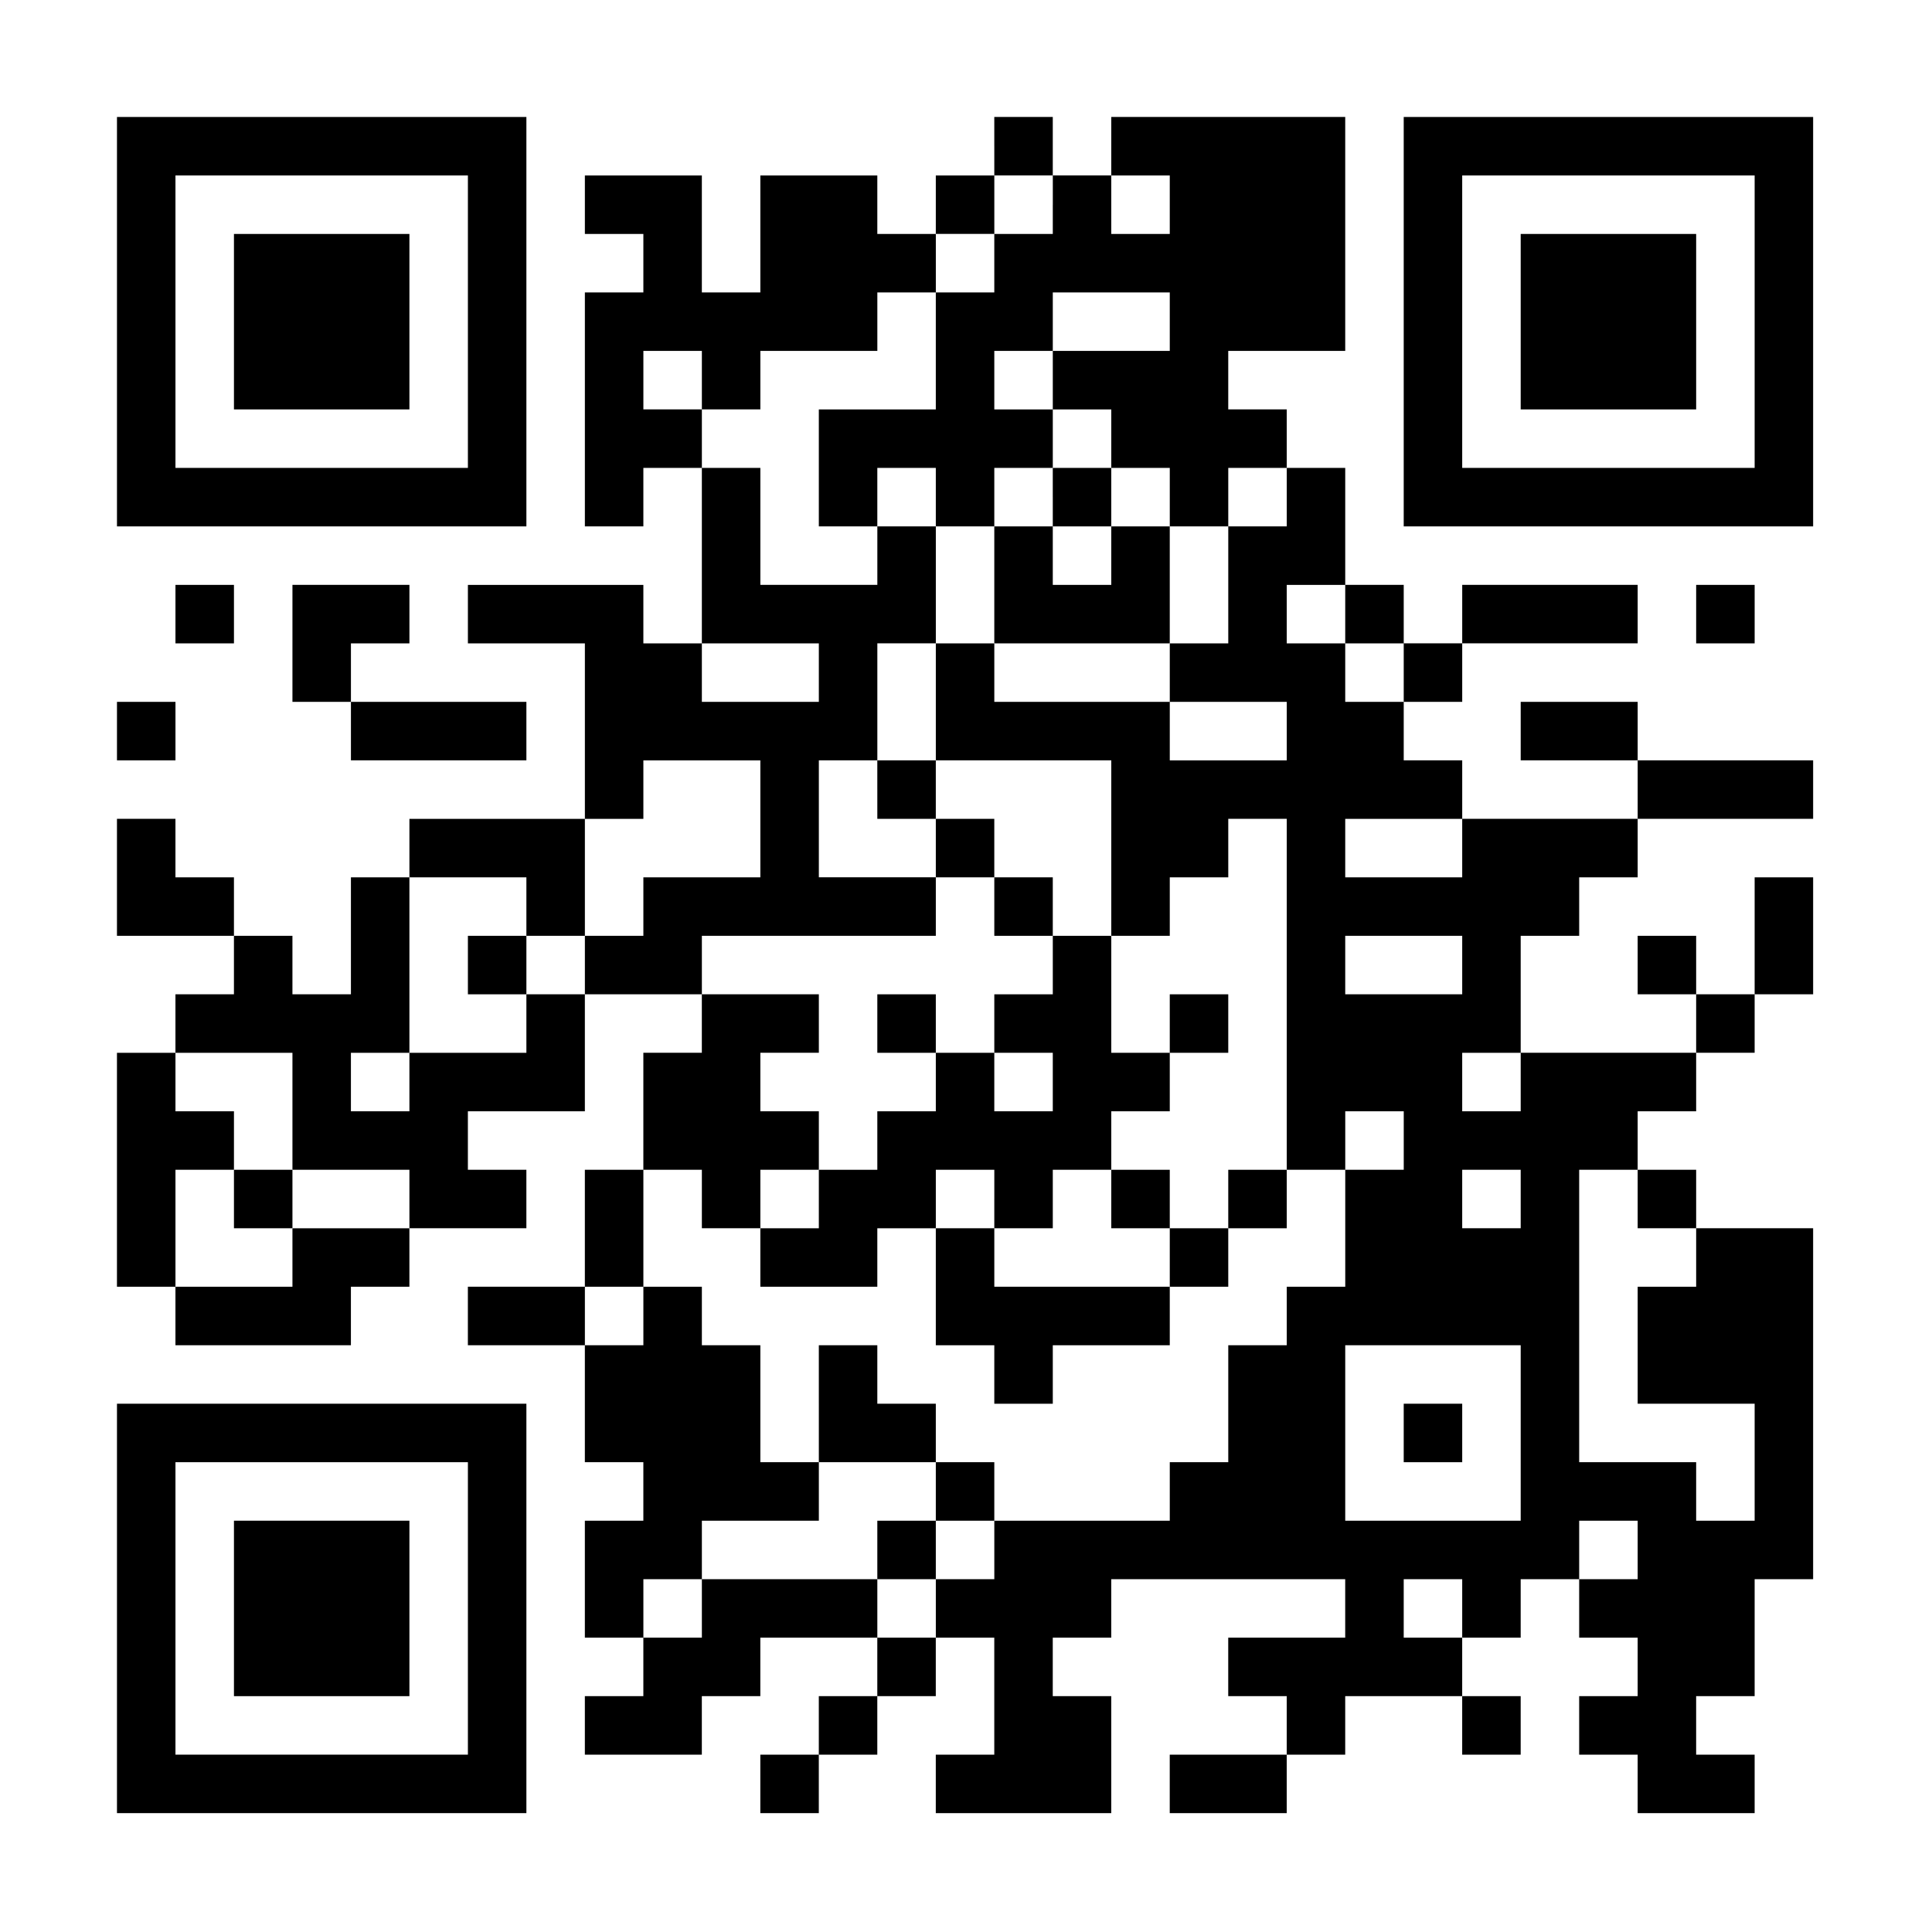
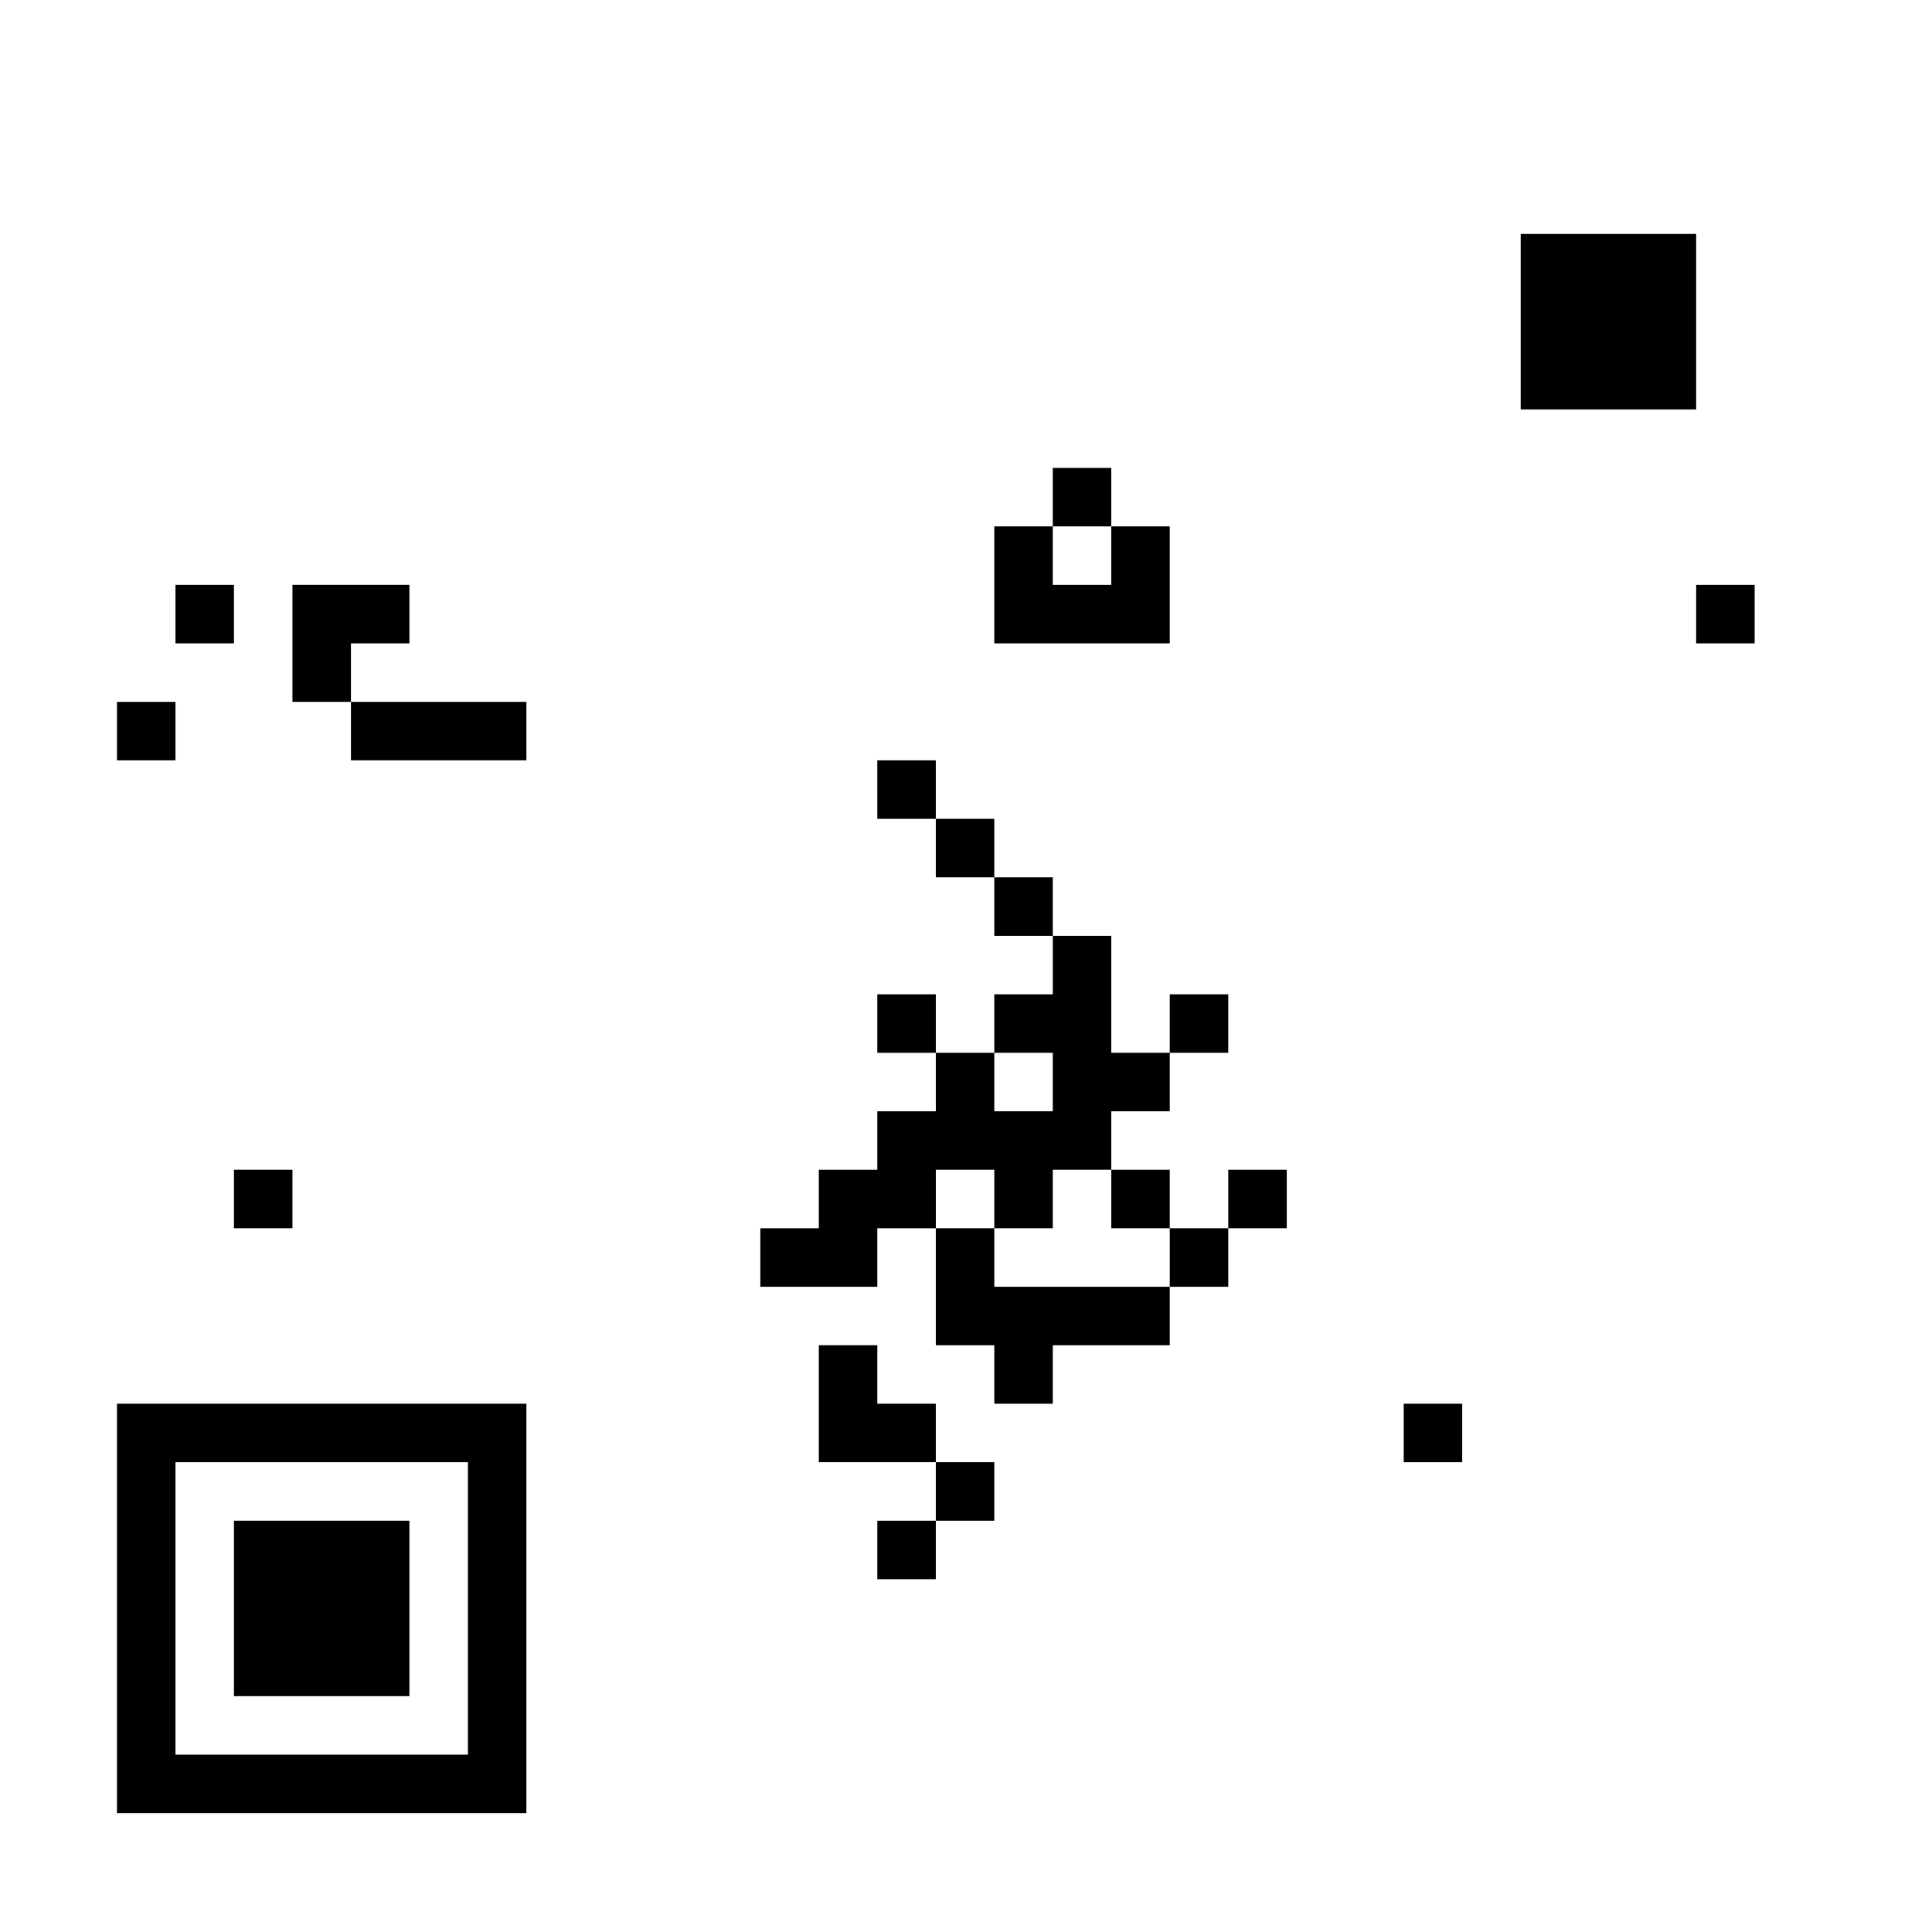
<svg xmlns="http://www.w3.org/2000/svg" version="1.0" width="1024" height="1024" viewBox="0 0 1024 1024" preserveAspectRatio="xMidYMid meet">
  <g transform="translate(0,1024) scale(0.1,-0.1)" fill="#000000" stroke="none">
-     <path d="M620 8535 l0 -1085 1085 0 1085 0 0 1085 0 1085 -1085 0 -1085 0 0 -1085z m1860 0 l0 -775 -775 0 -775 0 0 775 0 775 775 0 775 0 0 -775z" />
-     <path d="M1240 8535 l0 -465 465 0 465 0 0 465 0 465 -465 0 -465 0 0 -465z" />
-     <path d="M5270 9465 l0 -155 -155 0 -155 0 0 -155 0 -155 -155 0 -155 0 0 155 0 155 -310 0 -310 0 0 -310 0 -310 -155 0 -155 0 0 310 0 310 -310 0 -310 0 0 -155 0 -155 155 0 155 0 0 -155 0 -155 -155 0 -155 0 0 -620 0 -620 155 0 155 0 0 155 0 155 155 0 155 0 0 -465 0 -465 -155 0 -155 0 0 155 0 155 -465 0 -465 0 0 -155 0 -155 310 0 310 0 0 -465 0 -465 -465 0 -465 0 0 -155 0 -155 -155 0 -155 0 0 -310 0 -310 -155 0 -155 0 0 155 0 155 -155 0 -155 0 0 155 0 155 -155 0 -155 0 0 155 0 155 -155 0 -155 0 0 -310 0 -310 310 0 310 0 0 -155 0 -155 -155 0 -155 0 0 -155 0 -155 -155 0 -155 0 0 -620 0 -620 155 0 155 0 0 -155 0 -155 465 0 465 0 0 155 0 155 155 0 155 0 0 155 0 155 310 0 310 0 0 155 0 155 -155 0 -155 0 0 155 0 155 310 0 310 0 0 310 0 310 310 0 310 0 0 -155 0 -155 -155 0 -155 0 0 -310 0 -310 -155 0 -155 0 0 -310 0 -310 -310 0 -310 0 0 -155 0 -155 310 0 310 0 0 -310 0 -310 155 0 155 0 0 -155 0 -155 -155 0 -155 0 0 -310 0 -310 155 0 155 0 0 -155 0 -155 -155 0 -155 0 0 -155 0 -155 310 0 310 0 0 155 0 155 155 0 155 0 0 155 0 155 310 0 310 0 0 -155 0 -155 -155 0 -155 0 0 -155 0 -155 -155 0 -155 0 0 -155 0 -155 155 0 155 0 0 155 0 155 155 0 155 0 0 155 0 155 155 0 155 0 0 155 0 155 155 0 155 0 0 -310 0 -310 -155 0 -155 0 0 -155 0 -155 465 0 465 0 0 310 0 310 -155 0 -155 0 0 155 0 155 155 0 155 0 0 155 0 155 620 0 620 0 0 -155 0 -155 -310 0 -310 0 0 -155 0 -155 155 0 155 0 0 -155 0 -155 -310 0 -310 0 0 -155 0 -155 310 0 310 0 0 155 0 155 155 0 155 0 0 155 0 155 310 0 310 0 0 -155 0 -155 155 0 155 0 0 155 0 155 -155 0 -155 0 0 155 0 155 155 0 155 0 0 155 0 155 155 0 155 0 0 -155 0 -155 155 0 155 0 0 -155 0 -155 -155 0 -155 0 0 -155 0 -155 155 0 155 0 0 -155 0 -155 310 0 310 0 0 155 0 155 -155 0 -155 0 0 155 0 155 155 0 155 0 0 310 0 310 155 0 155 0 0 930 0 930 -310 0 -310 0 0 155 0 155 -155 0 -155 0 0 155 0 155 155 0 155 0 0 155 0 155 155 0 155 0 0 155 0 155 155 0 155 0 0 310 0 310 -155 0 -155 0 0 -310 0 -310 -155 0 -155 0 0 155 0 155 -155 0 -155 0 0 -155 0 -155 155 0 155 0 0 -155 0 -155 -465 0 -465 0 0 310 0 310 155 0 155 0 0 155 0 155 155 0 155 0 0 155 0 155 465 0 465 0 0 155 0 155 -465 0 -465 0 0 155 0 155 -310 0 -310 0 0 -155 0 -155 310 0 310 0 0 -155 0 -155 -465 0 -465 0 0 155 0 155 -155 0 -155 0 0 155 0 155 155 0 155 0 0 155 0 155 465 0 465 0 0 155 0 155 -465 0 -465 0 0 -155 0 -155 -155 0 -155 0 0 155 0 155 -155 0 -155 0 0 310 0 310 -155 0 -155 0 0 155 0 155 -155 0 -155 0 0 155 0 155 310 0 310 0 0 620 0 620 -620 0 -620 0 0 -155 0 -155 -155 0 -155 0 0 155 0 155 -155 0 -155 0 0 -155z m310 -310 l0 -155 -155 0 -155 0 0 -155 0 -155 -155 0 -155 0 0 -310 0 -310 -310 0 -310 0 0 -310 0 -310 155 0 155 0 0 155 0 155 155 0 155 0 0 -155 0 -155 155 0 155 0 0 155 0 155 155 0 155 0 0 155 0 155 -155 0 -155 0 0 155 0 155 155 0 155 0 0 155 0 155 310 0 310 0 0 -155 0 -155 -310 0 -310 0 0 -155 0 -155 155 0 155 0 0 -155 0 -155 155 0 155 0 0 -155 0 -155 155 0 155 0 0 155 0 155 155 0 155 0 0 -155 0 -155 -155 0 -155 0 0 -310 0 -310 -155 0 -155 0 0 -155 0 -155 310 0 310 0 0 -155 0 -155 -310 0 -310 0 0 155 0 155 -465 0 -465 0 0 155 0 155 -155 0 -155 0 0 -310 0 -310 465 0 465 0 0 -465 0 -465 155 0 155 0 0 155 0 155 155 0 155 0 0 155 0 155 155 0 155 0 0 -930 0 -930 155 0 155 0 0 155 0 155 155 0 155 0 0 -155 0 -155 -155 0 -155 0 0 -310 0 -310 -155 0 -155 0 0 -155 0 -155 -155 0 -155 0 0 -310 0 -310 -155 0 -155 0 0 -155 0 -155 -465 0 -465 0 0 -155 0 -155 -155 0 -155 0 0 -155 0 -155 -155 0 -155 0 0 155 0 155 -465 0 -465 0 0 -155 0 -155 -155 0 -155 0 0 155 0 155 155 0 155 0 0 155 0 155 310 0 310 0 0 155 0 155 -155 0 -155 0 0 310 0 310 -155 0 -155 0 0 155 0 155 -155 0 -155 0 0 -155 0 -155 -155 0 -155 0 0 155 0 155 155 0 155 0 0 310 0 310 155 0 155 0 0 -155 0 -155 155 0 155 0 0 155 0 155 155 0 155 0 0 155 0 155 -155 0 -155 0 0 155 0 155 155 0 155 0 0 155 0 155 -310 0 -310 0 0 155 0 155 620 0 620 0 0 155 0 155 -310 0 -310 0 0 310 0 310 155 0 155 0 0 310 0 310 155 0 155 0 0 310 0 310 -155 0 -155 0 0 -155 0 -155 -310 0 -310 0 0 310 0 310 -155 0 -155 0 0 155 0 155 -155 0 -155 0 0 155 0 155 155 0 155 0 0 -155 0 -155 155 0 155 0 0 155 0 155 310 0 310 0 0 155 0 155 155 0 155 0 0 155 0 155 155 0 155 0 0 155 0 155 155 0 155 0 0 -155z m620 0 l0 -155 -155 0 -155 0 0 155 0 155 155 0 155 0 0 -155z m930 -2170 l0 -155 155 0 155 0 0 -155 0 -155 -155 0 -155 0 0 155 0 155 -155 0 -155 0 0 155 0 155 155 0 155 0 0 -155z m-2790 -310 l0 -155 -310 0 -310 0 0 155 0 155 310 0 310 0 0 -155z m-310 -775 l0 -310 -310 0 -310 0 0 -155 0 -155 -155 0 -155 0 0 -155 0 -155 -155 0 -155 0 0 -155 0 -155 -310 0 -310 0 0 -155 0 -155 -155 0 -155 0 0 155 0 155 155 0 155 0 0 465 0 465 310 0 310 0 0 -155 0 -155 155 0 155 0 0 310 0 310 155 0 155 0 0 155 0 155 310 0 310 0 0 -310z m3720 -155 l0 -155 -310 0 -310 0 0 155 0 155 310 0 310 0 0 -155z m0 -620 l0 -155 -310 0 -310 0 0 155 0 155 310 0 310 0 0 -155z m-6200 -775 l0 -310 310 0 310 0 0 -155 0 -155 -310 0 -310 0 0 -155 0 -155 -310 0 -310 0 0 310 0 310 155 0 155 0 0 155 0 155 -155 0 -155 0 0 155 0 155 310 0 310 0 0 -310z m6510 155 l0 -155 -155 0 -155 0 0 155 0 155 155 0 155 0 0 -155z m0 -620 l0 -155 -155 0 -155 0 0 155 0 155 155 0 155 0 0 -155z m620 0 l0 -155 155 0 155 0 0 -155 0 -155 -155 0 -155 0 0 -310 0 -310 310 0 310 0 0 -310 0 -310 -155 0 -155 0 0 155 0 155 -310 0 -310 0 0 775 0 775 155 0 155 0 0 -155z m-620 -1240 l0 -465 -465 0 -465 0 0 465 0 465 465 0 465 0 0 -465z m620 -620 l0 -155 -155 0 -155 0 0 155 0 155 155 0 155 0 0 -155z m-930 -310 l0 -155 -155 0 -155 0 0 155 0 155 155 0 155 0 0 -155z" />
    <path d="M5580 7605 l0 -155 -155 0 -155 0 0 -310 0 -310 465 0 465 0 0 310 0 310 -155 0 -155 0 0 155 0 155 -155 0 -155 0 0 -155z m310 -310 l0 -155 -155 0 -155 0 0 155 0 155 155 0 155 0 0 -155z" />
    <path d="M4650 6055 l0 -155 155 0 155 0 0 -155 0 -155 155 0 155 0 0 -155 0 -155 155 0 155 0 0 -155 0 -155 -155 0 -155 0 0 -155 0 -155 -155 0 -155 0 0 155 0 155 -155 0 -155 0 0 -155 0 -155 155 0 155 0 0 -155 0 -155 -155 0 -155 0 0 -155 0 -155 -155 0 -155 0 0 -155 0 -155 -155 0 -155 0 0 -155 0 -155 310 0 310 0 0 155 0 155 155 0 155 0 0 -310 0 -310 155 0 155 0 0 -155 0 -155 155 0 155 0 0 155 0 155 310 0 310 0 0 155 0 155 155 0 155 0 0 155 0 155 155 0 155 0 0 155 0 155 -155 0 -155 0 0 -155 0 -155 -155 0 -155 0 0 155 0 155 -155 0 -155 0 0 155 0 155 155 0 155 0 0 155 0 155 155 0 155 0 0 155 0 155 -155 0 -155 0 0 -155 0 -155 -155 0 -155 0 0 310 0 310 -155 0 -155 0 0 155 0 155 -155 0 -155 0 0 155 0 155 -155 0 -155 0 0 155 0 155 -155 0 -155 0 0 -155z m930 -1550 l0 -155 -155 0 -155 0 0 155 0 155 155 0 155 0 0 -155z m-310 -620 l0 -155 155 0 155 0 0 155 0 155 155 0 155 0 0 -155 0 -155 155 0 155 0 0 -155 0 -155 -465 0 -465 0 0 155 0 155 -155 0 -155 0 0 155 0 155 155 0 155 0 0 -155z" />
    <path d="M4340 2800 l0 -310 310 0 310 0 0 -155 0 -155 -155 0 -155 0 0 -155 0 -155 155 0 155 0 0 155 0 155 155 0 155 0 0 155 0 155 -155 0 -155 0 0 155 0 155 -155 0 -155 0 0 155 0 155 -155 0 -155 0 0 -310z" />
-     <path d="M2480 5125 l0 -155 155 0 155 0 0 155 0 155 -155 0 -155 0 0 -155z" />
+     <path d="M2480 5125 z" />
    <path d="M1240 3885 l0 -155 155 0 155 0 0 155 0 155 -155 0 -155 0 0 -155z" />
    <path d="M7440 2645 l0 -155 155 0 155 0 0 155 0 155 -155 0 -155 0 0 -155z" />
-     <path d="M7440 8535 l0 -1085 1085 0 1085 0 0 1085 0 1085 -1085 0 -1085 0 0 -1085z m1860 0 l0 -775 -775 0 -775 0 0 775 0 775 775 0 775 0 0 -775z" />
    <path d="M8060 8535 l0 -465 465 0 465 0 0 465 0 465 -465 0 -465 0 0 -465z" />
    <path d="M930 6985 l0 -155 155 0 155 0 0 155 0 155 -155 0 -155 0 0 -155z" />
    <path d="M1550 6830 l0 -310 155 0 155 0 0 -155 0 -155 465 0 465 0 0 155 0 155 -465 0 -465 0 0 155 0 155 155 0 155 0 0 155 0 155 -310 0 -310 0 0 -310z" />
    <path d="M8990 6985 l0 -155 155 0 155 0 0 155 0 155 -155 0 -155 0 0 -155z" />
    <path d="M620 6365 l0 -155 155 0 155 0 0 155 0 155 -155 0 -155 0 0 -155z" />
    <path d="M620 1715 l0 -1085 1085 0 1085 0 0 1085 0 1085 -1085 0 -1085 0 0 -1085z m1860 0 l0 -775 -775 0 -775 0 0 775 0 775 775 0 775 0 0 -775z" />
    <path d="M1240 1715 l0 -465 465 0 465 0 0 465 0 465 -465 0 -465 0 0 -465z" />
  </g>
</svg>